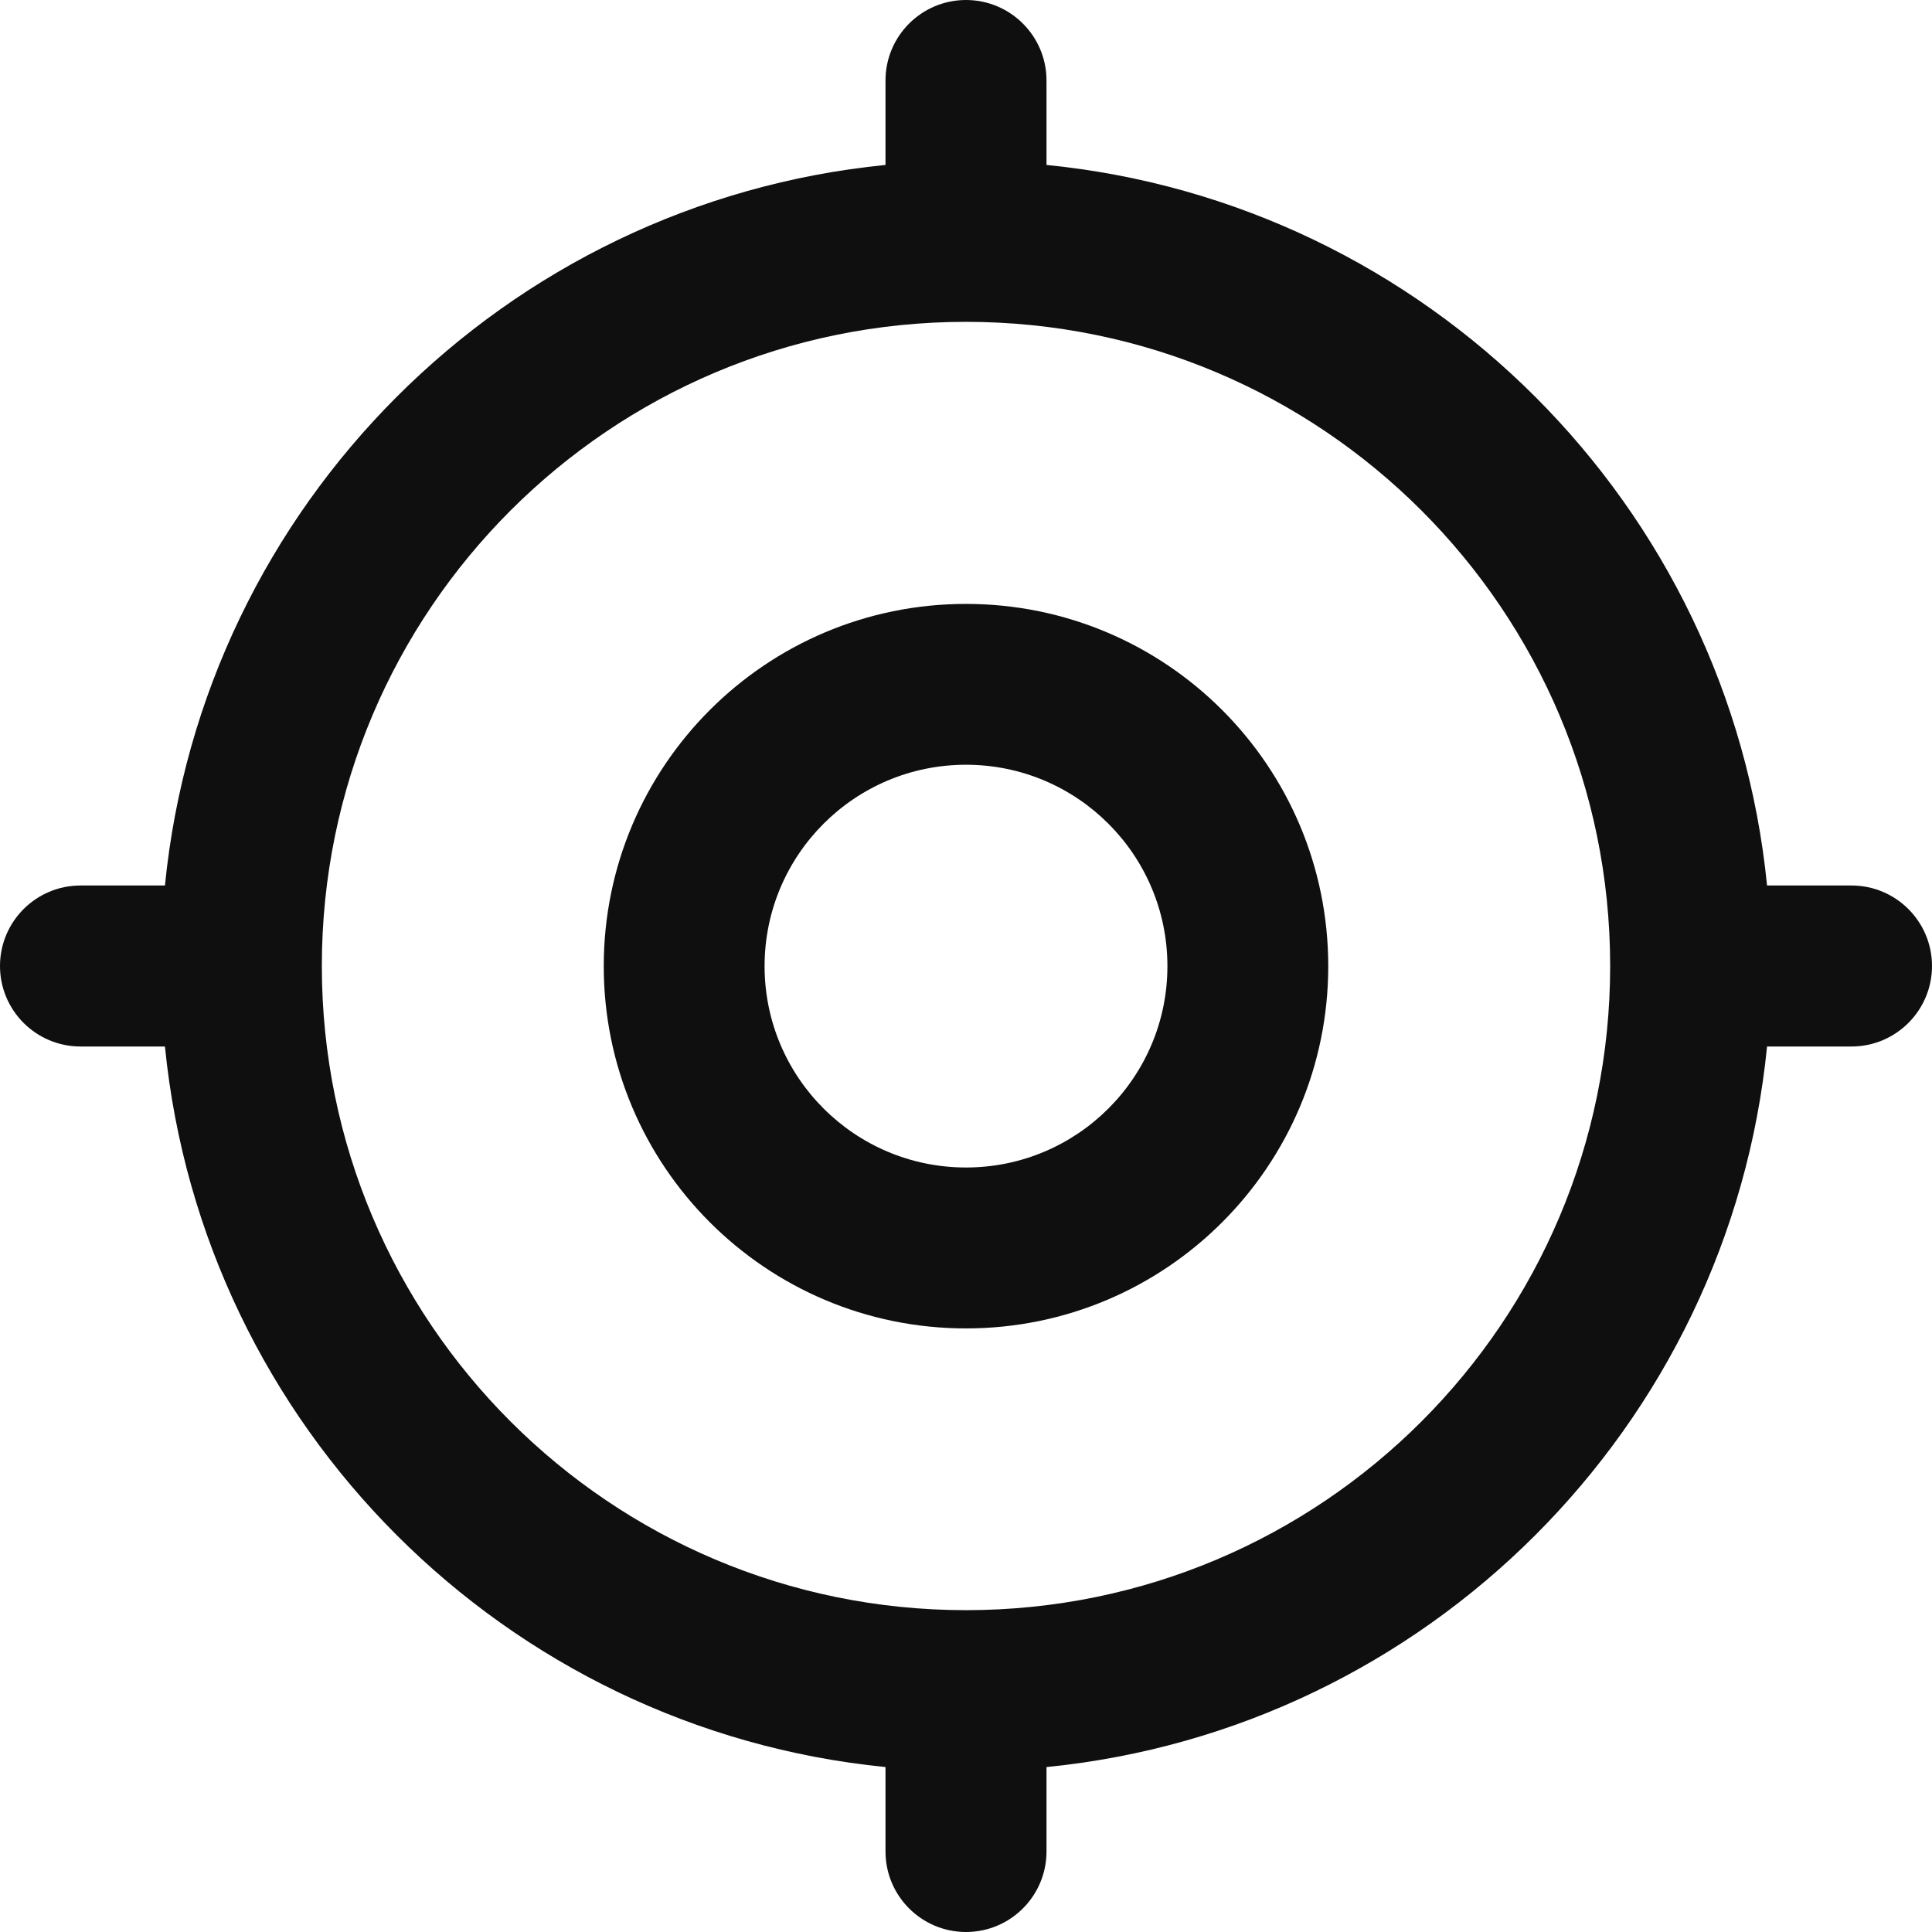
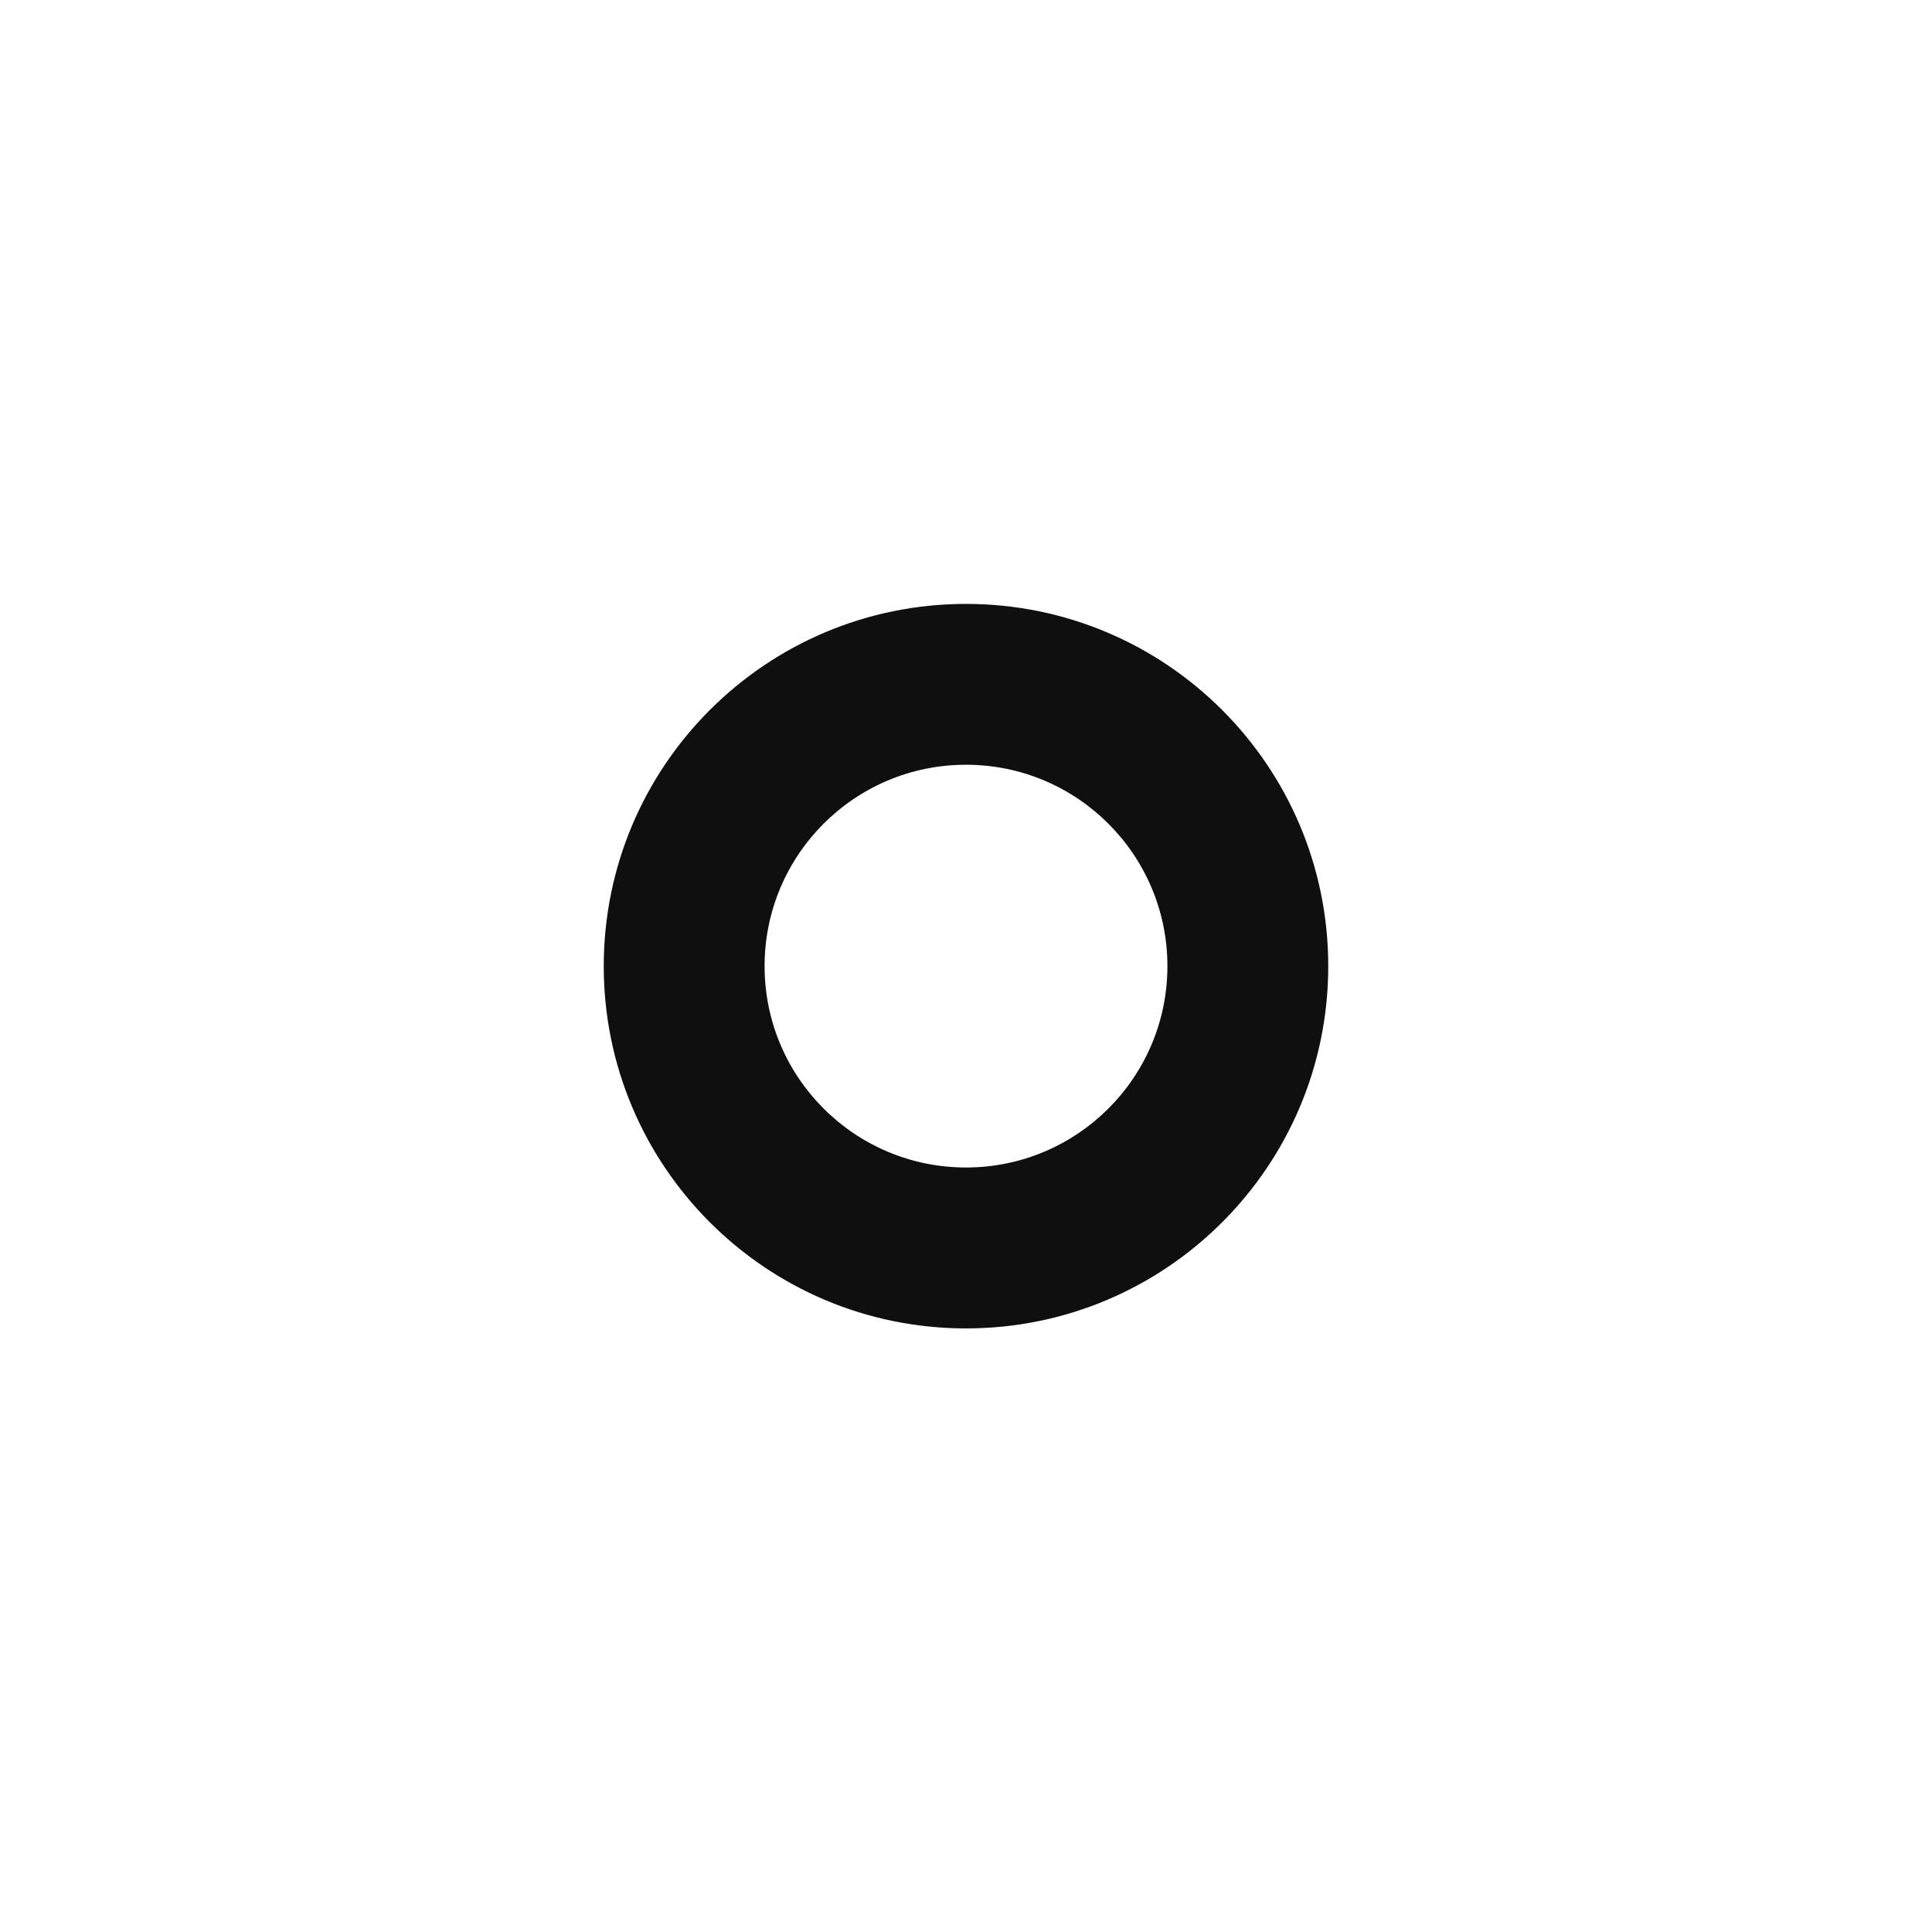
<svg xmlns="http://www.w3.org/2000/svg" width="800px" height="800px" viewBox="0 0 24 24" fill="none">
  <g id="SVGRepo_bgCarrier" stroke-width="0" />
  <g id="SVGRepo_tracerCarrier" stroke-linecap="round" stroke-linejoin="round" />
  <g id="SVGRepo_iconCarrier">
    <path fill-rule="evenodd" clip-rule="evenodd" d="M12 16.502C14.485 16.502 16.5 14.487 16.5 12.002C16.5 9.516 14.485 7.502 12 7.502C9.515 7.502 7.5 9.516 7.5 12.002C7.5 14.487 9.515 16.502 12 16.502ZM12 14.503C10.618 14.503 9.498 13.383 9.498 12.002C9.498 10.62 10.618 9.5 12 9.5C13.382 9.5 14.502 10.62 14.502 12.002C14.502 13.383 13.382 14.503 12 14.503Z" fill="#0F0F0F" />
-     <path fill-rule="evenodd" clip-rule="evenodd" d="M11 1C11 0.448 11.448 0 12 0C12.552 0 13 0.448 13 1V2.049C17.724 2.518 21.482 6.276 21.951 11H23C23.552 11 24 11.448 24 12C24 12.552 23.552 13 23 13H21.951C21.482 17.724 17.724 21.482 13 21.951V23C13 23.552 12.552 24 12 24C11.448 24 11 23.552 11 23V21.951C6.276 21.482 2.518 17.724 2.049 13H1C0.448 13 0 12.552 0 12C-1.19209e-07 11.448 0.448 11 1 11H2.049C2.518 6.276 6.276 2.518 11 2.049V1ZM12 20.002C7.581 20.002 3.998 16.419 3.998 12C3.998 7.581 7.581 3.998 12 3.998C16.419 3.998 20.002 7.581 20.002 12C20.002 16.419 16.419 20.002 12 20.002Z" fill="#0F0F0F" />
  </g>
</svg>